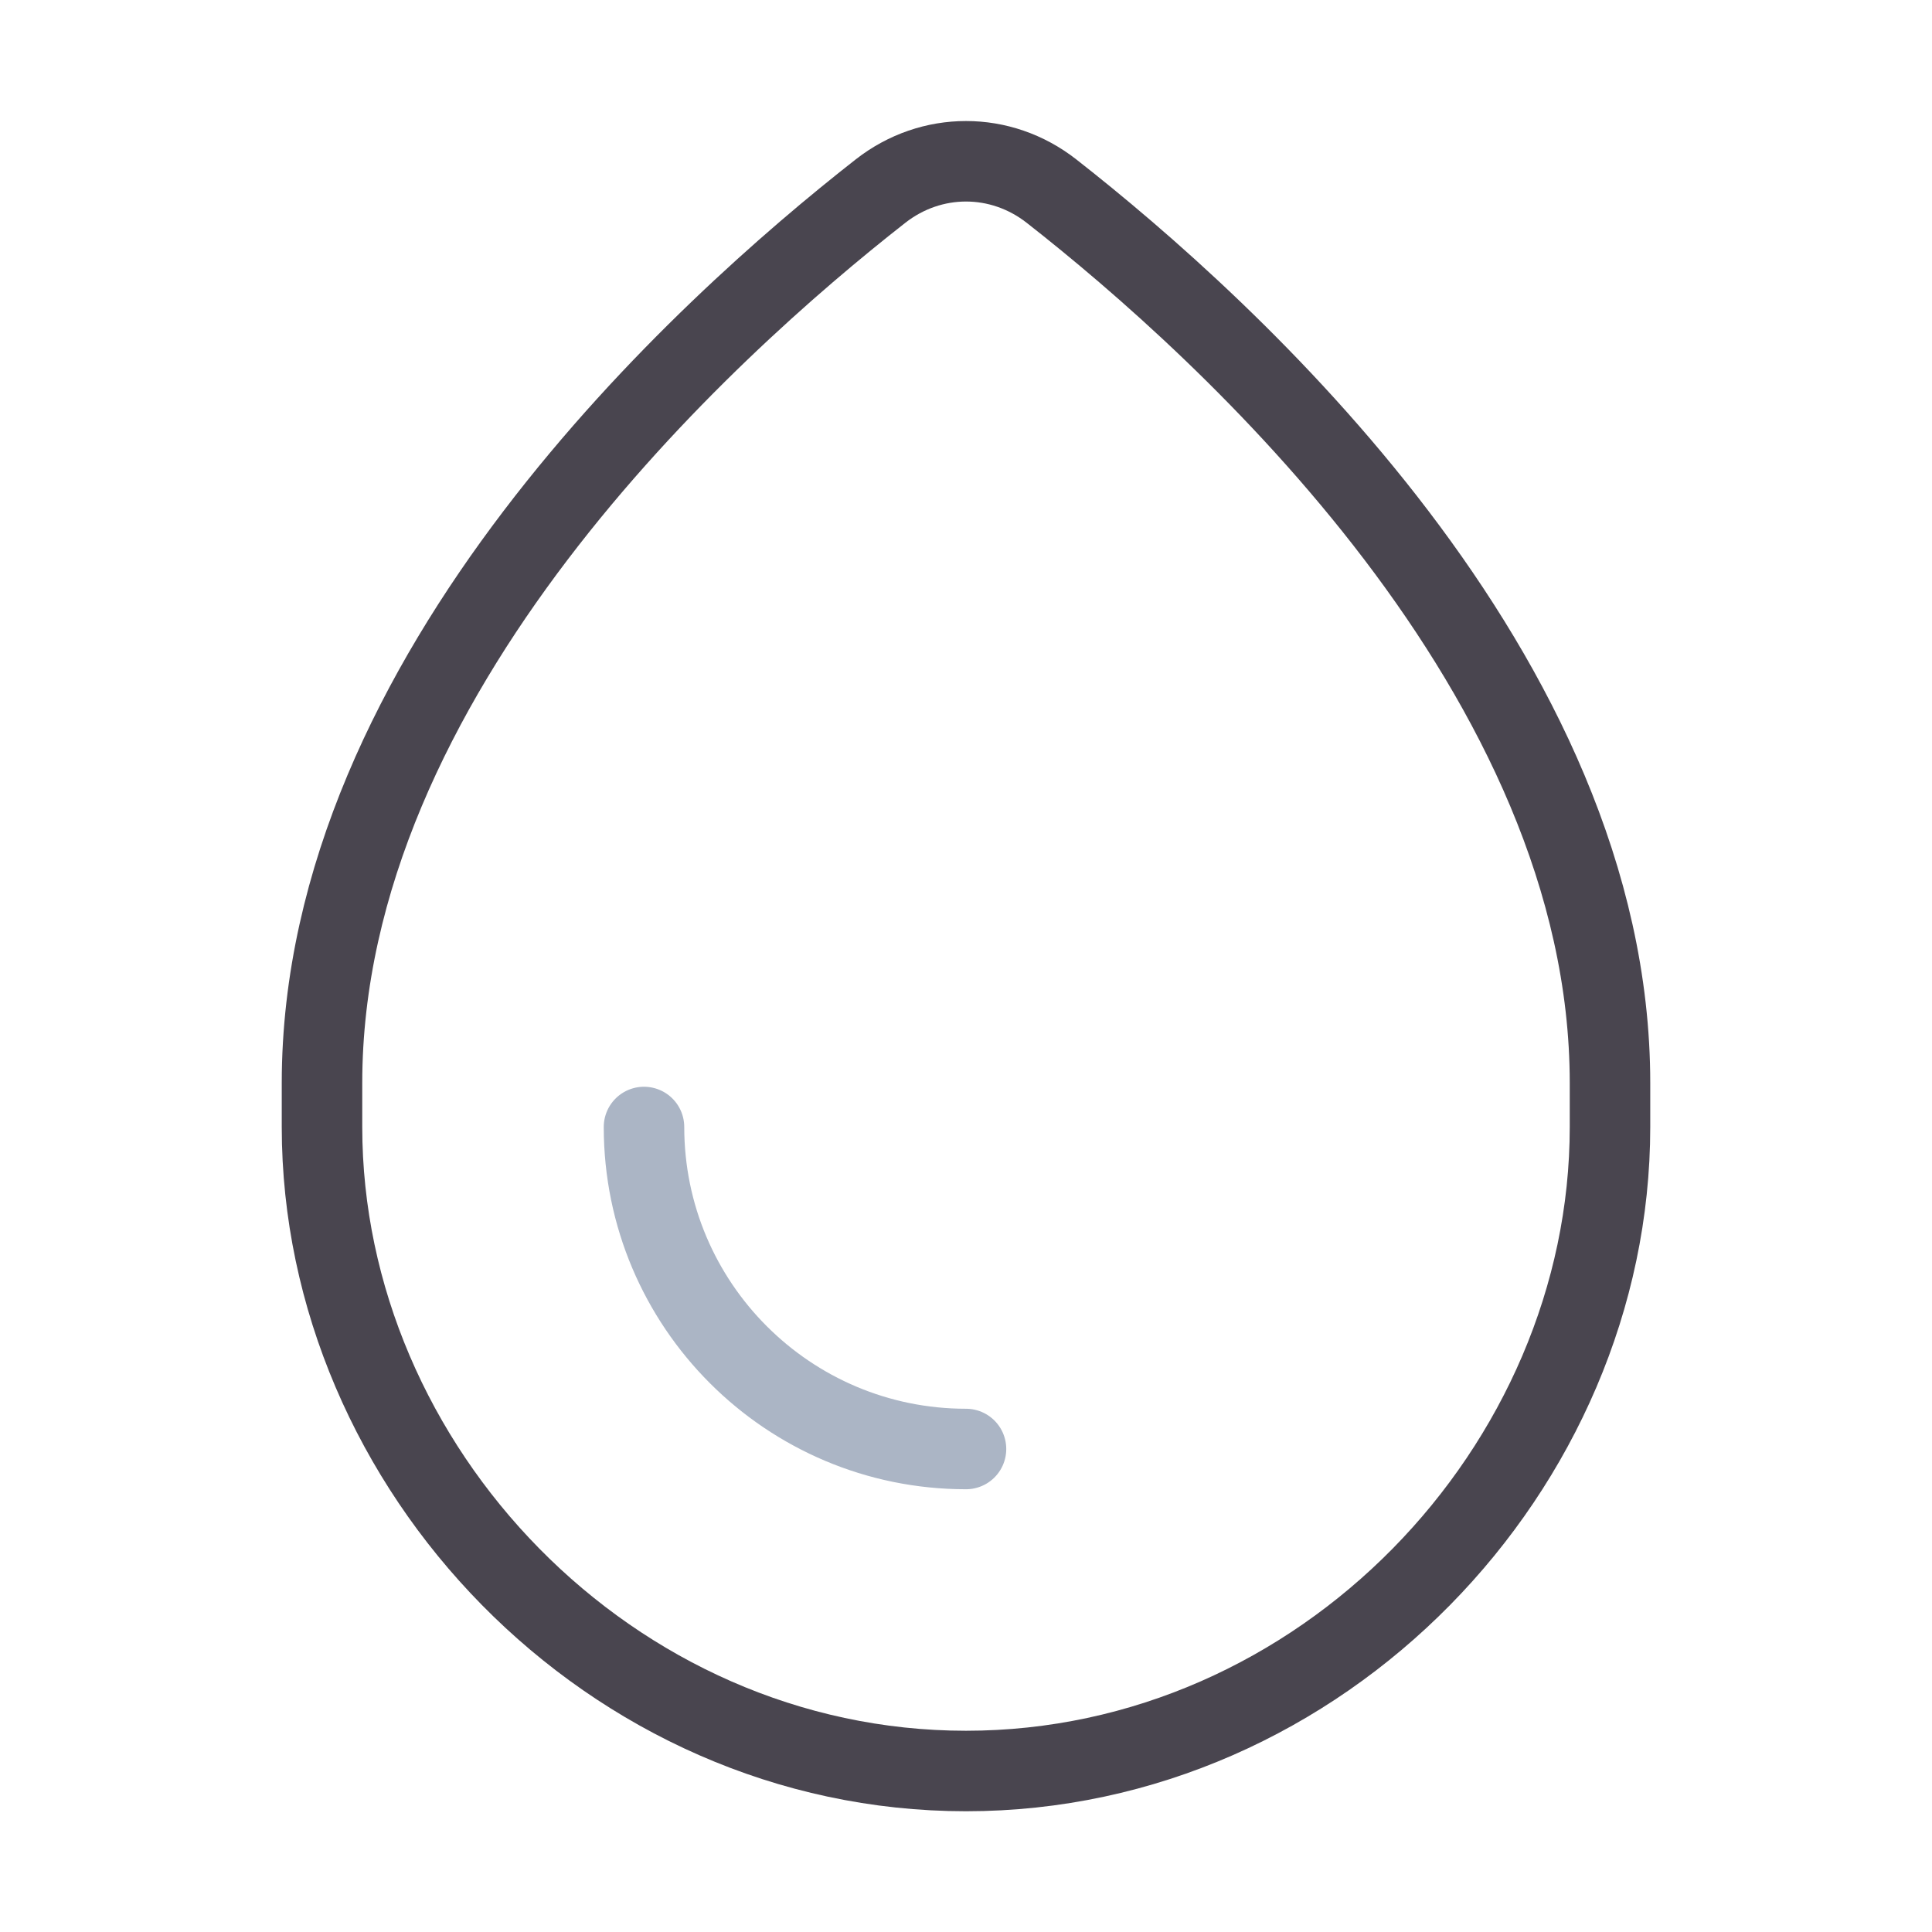
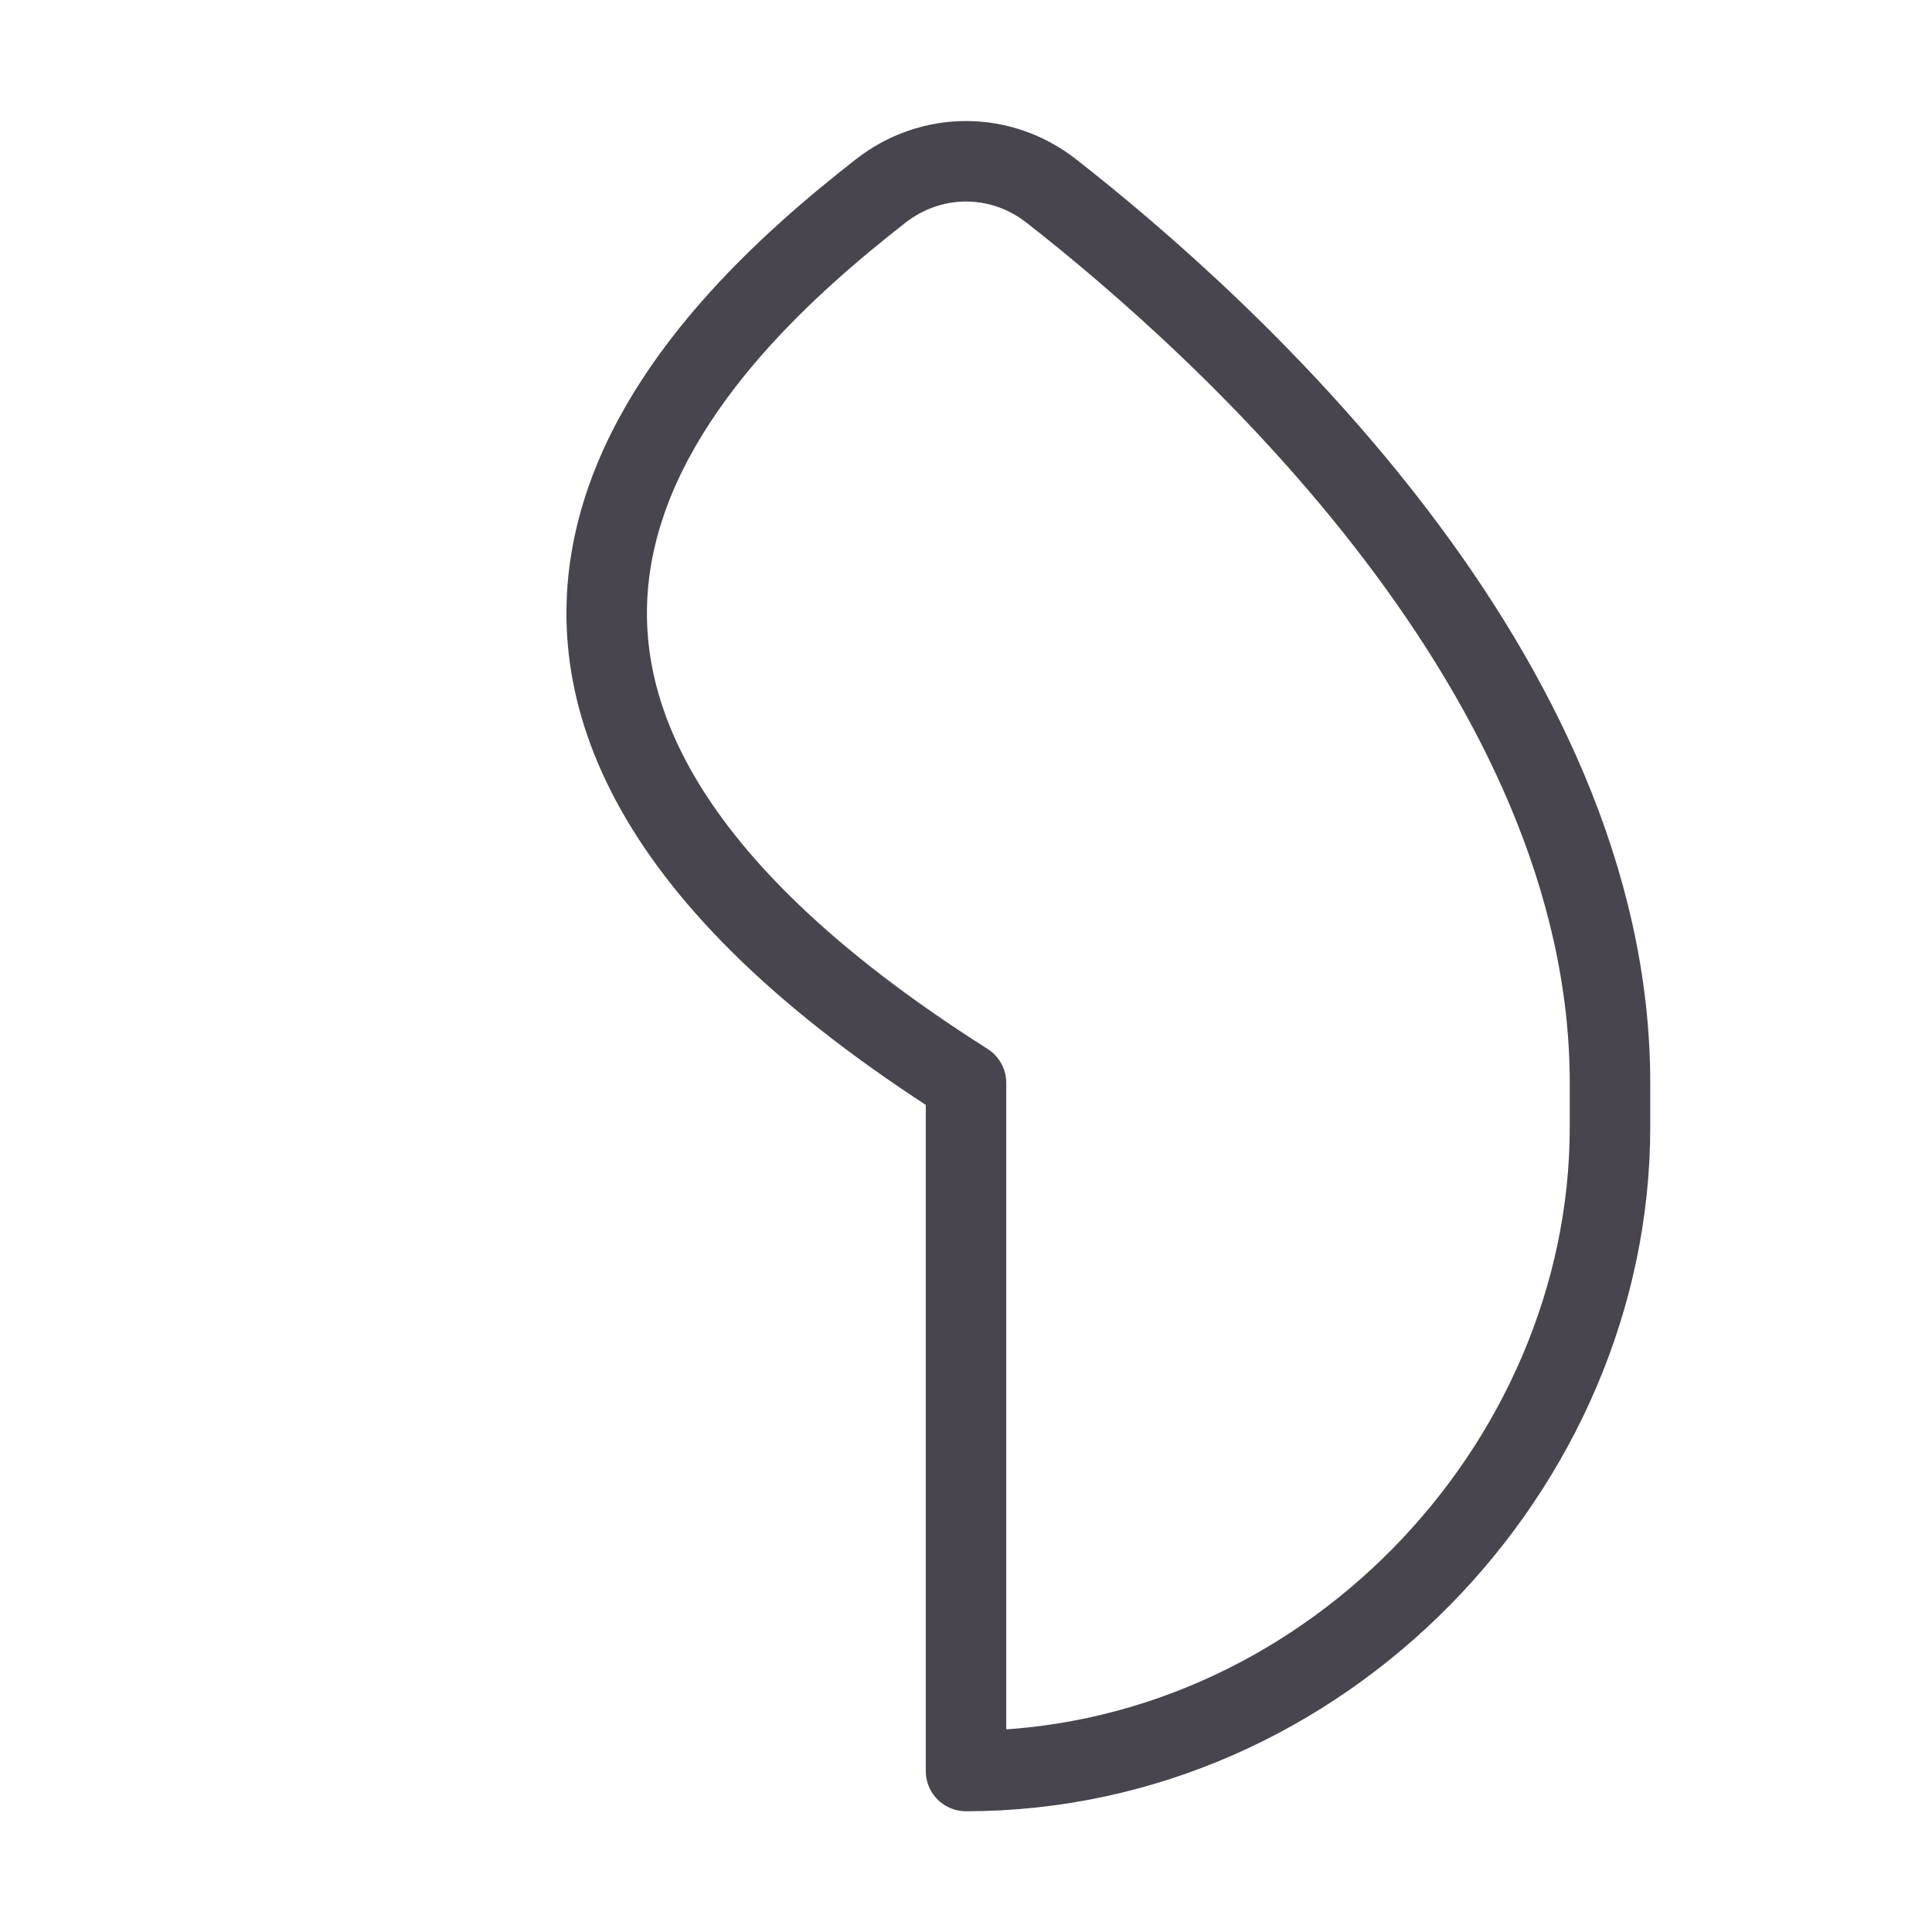
<svg xmlns="http://www.w3.org/2000/svg" width="24" height="24" viewBox="0 0 24 24" fill="none">
-   <path d="M20 14C20 18.234 16.418 22 12 22C7.582 22 4 18.234 4 14V13.452C4 8.382 8.762 4.077 10.938 2.374C11.569 1.88 12.431 1.88 13.062 2.374C15.238 4.077 20 8.382 20 13.452V14Z" stroke="#49454F" stroke-linecap="round" stroke-linejoin="round" />
-   <path d="M12 18C9.791 18 8 16.209 8 14" stroke="#ABB5C5" stroke-linecap="round" stroke-linejoin="round" />
+   <path d="M20 14C20 18.234 16.418 22 12 22V13.452C4 8.382 8.762 4.077 10.938 2.374C11.569 1.88 12.431 1.88 13.062 2.374C15.238 4.077 20 8.382 20 13.452V14Z" stroke="#49454F" stroke-linecap="round" stroke-linejoin="round" />
</svg>